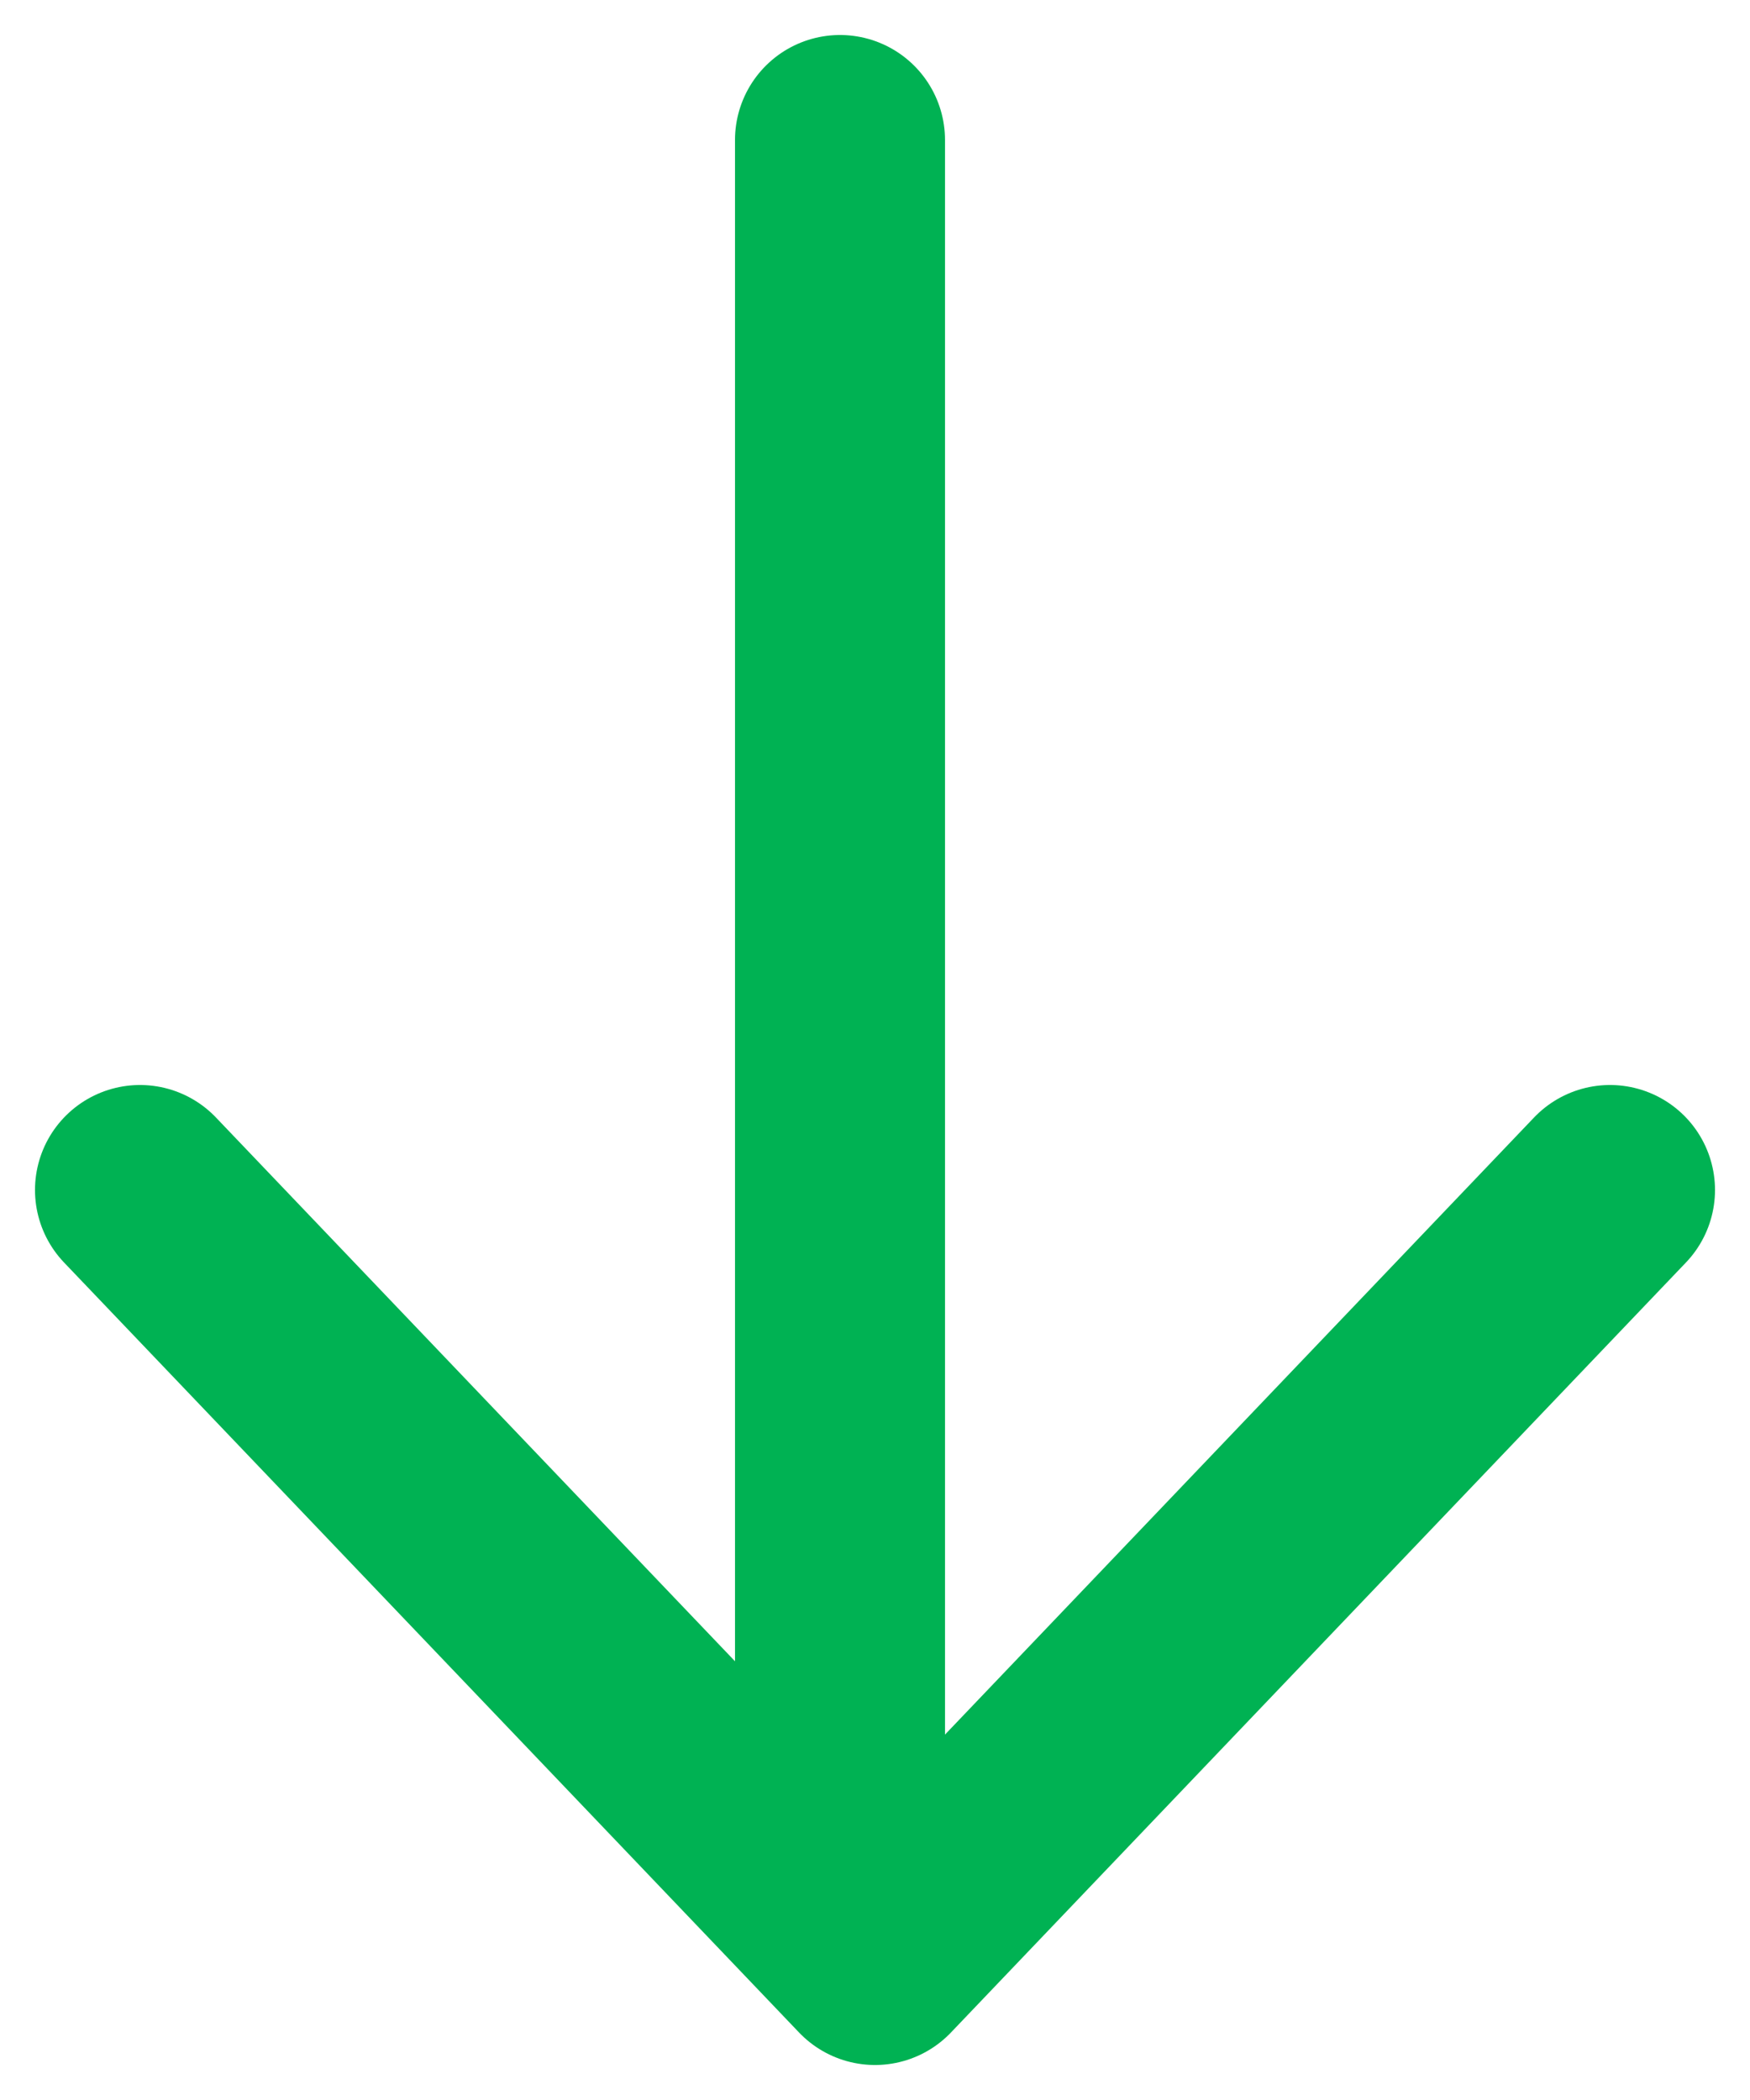
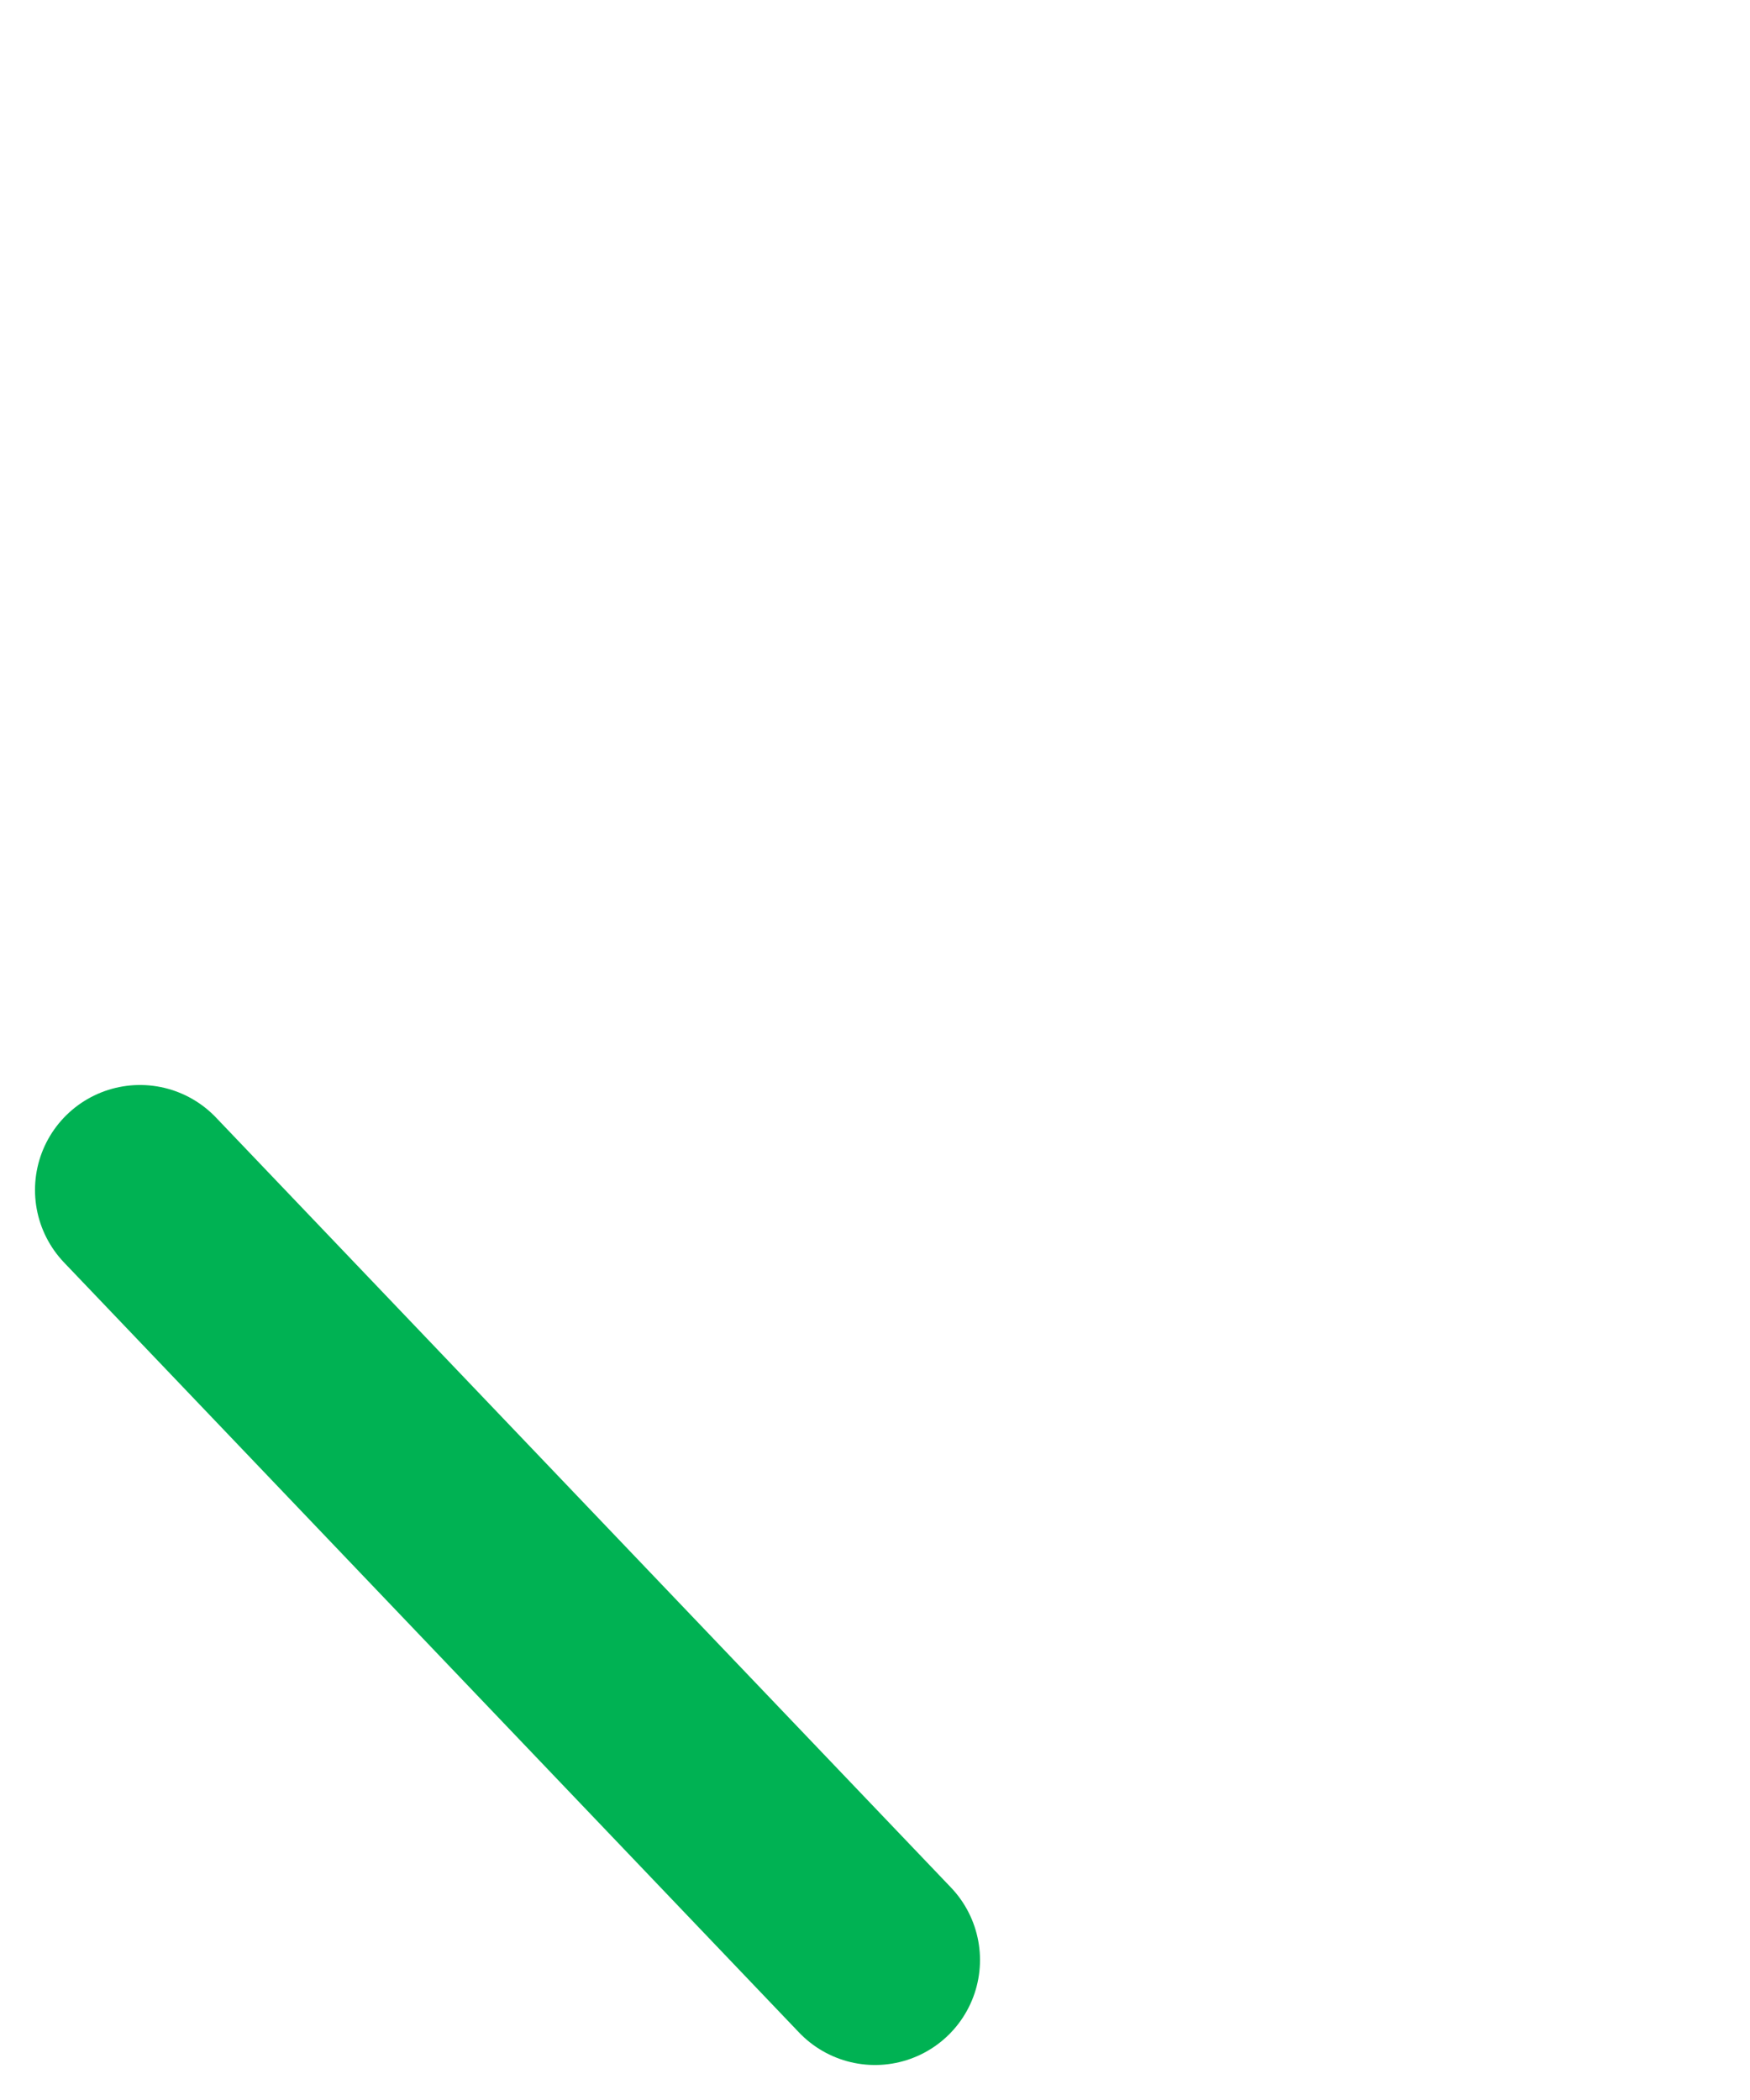
<svg xmlns="http://www.w3.org/2000/svg" width="25" height="30" viewBox="0 0 25 30" fill="none">
-   <path d="M12 2L12 26" stroke="#00B253" stroke-width="3" stroke-linecap="round" />
-   <path d="M2 17L12.5 28L23 17" stroke="#00B253" stroke-width="3" stroke-linecap="round" stroke-linejoin="round" />
+   <path d="M2 17L12.5 28" stroke="#00B253" stroke-width="3" stroke-linecap="round" stroke-linejoin="round" />
</svg>